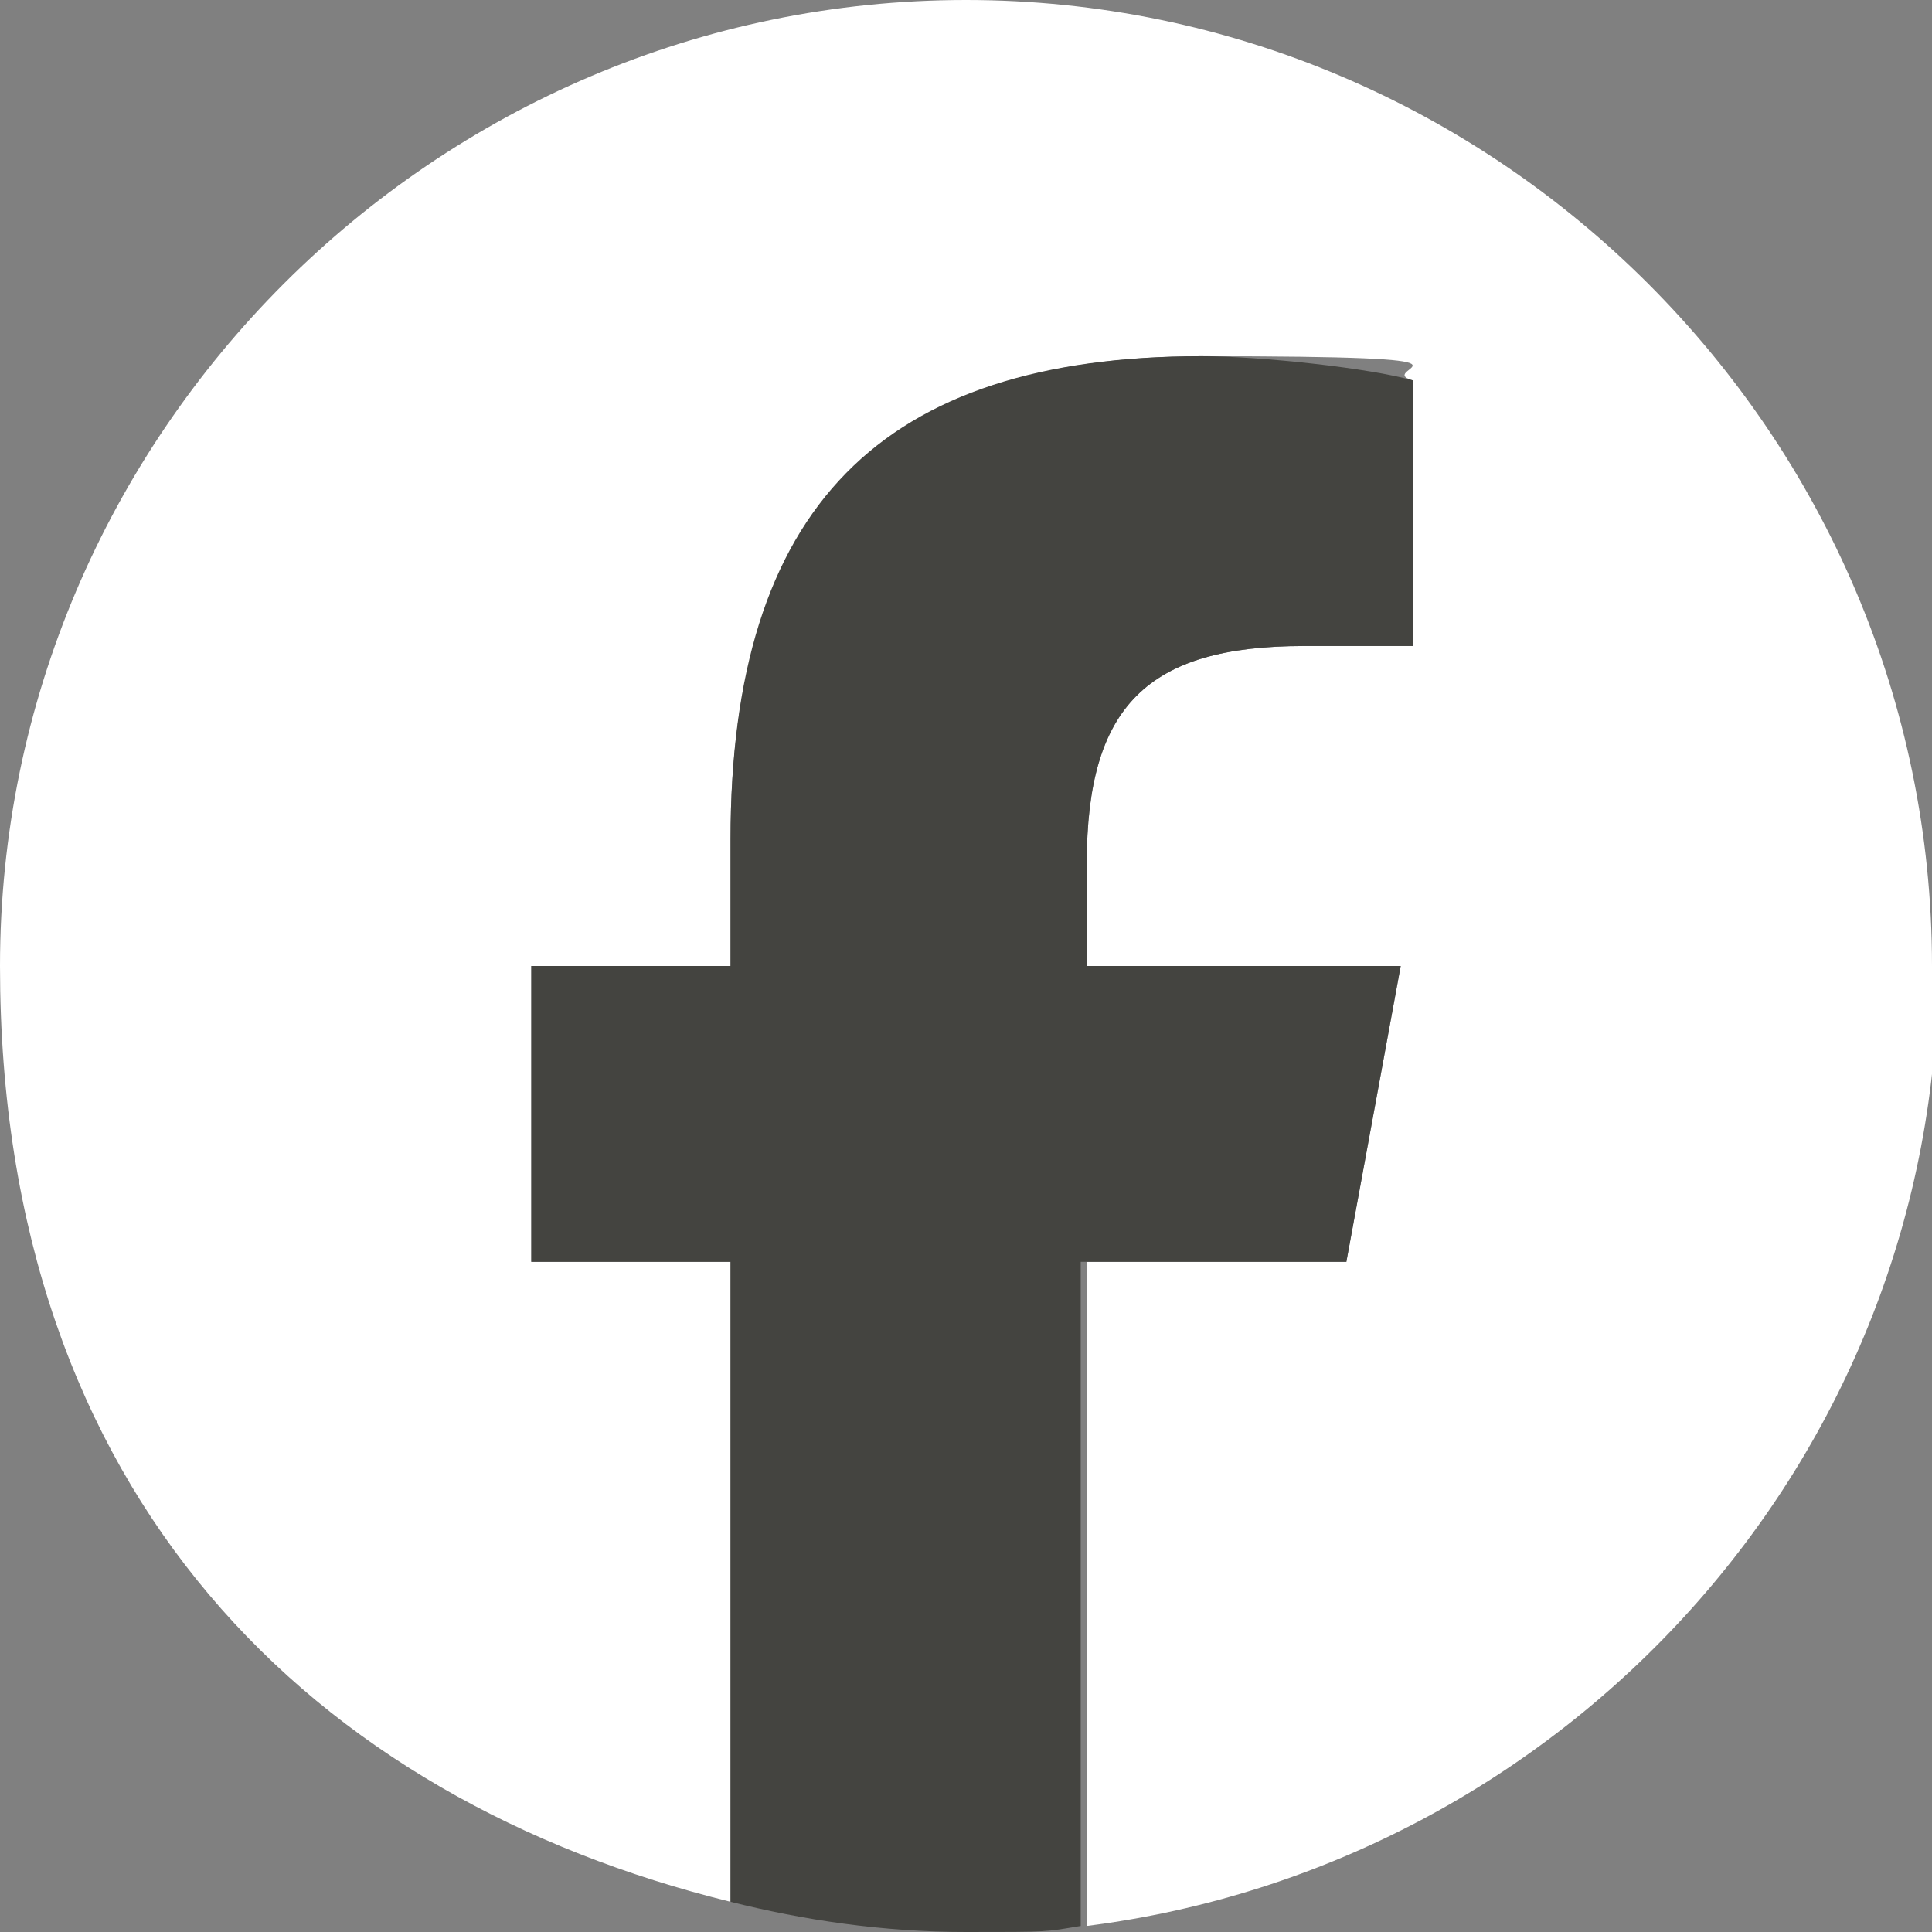
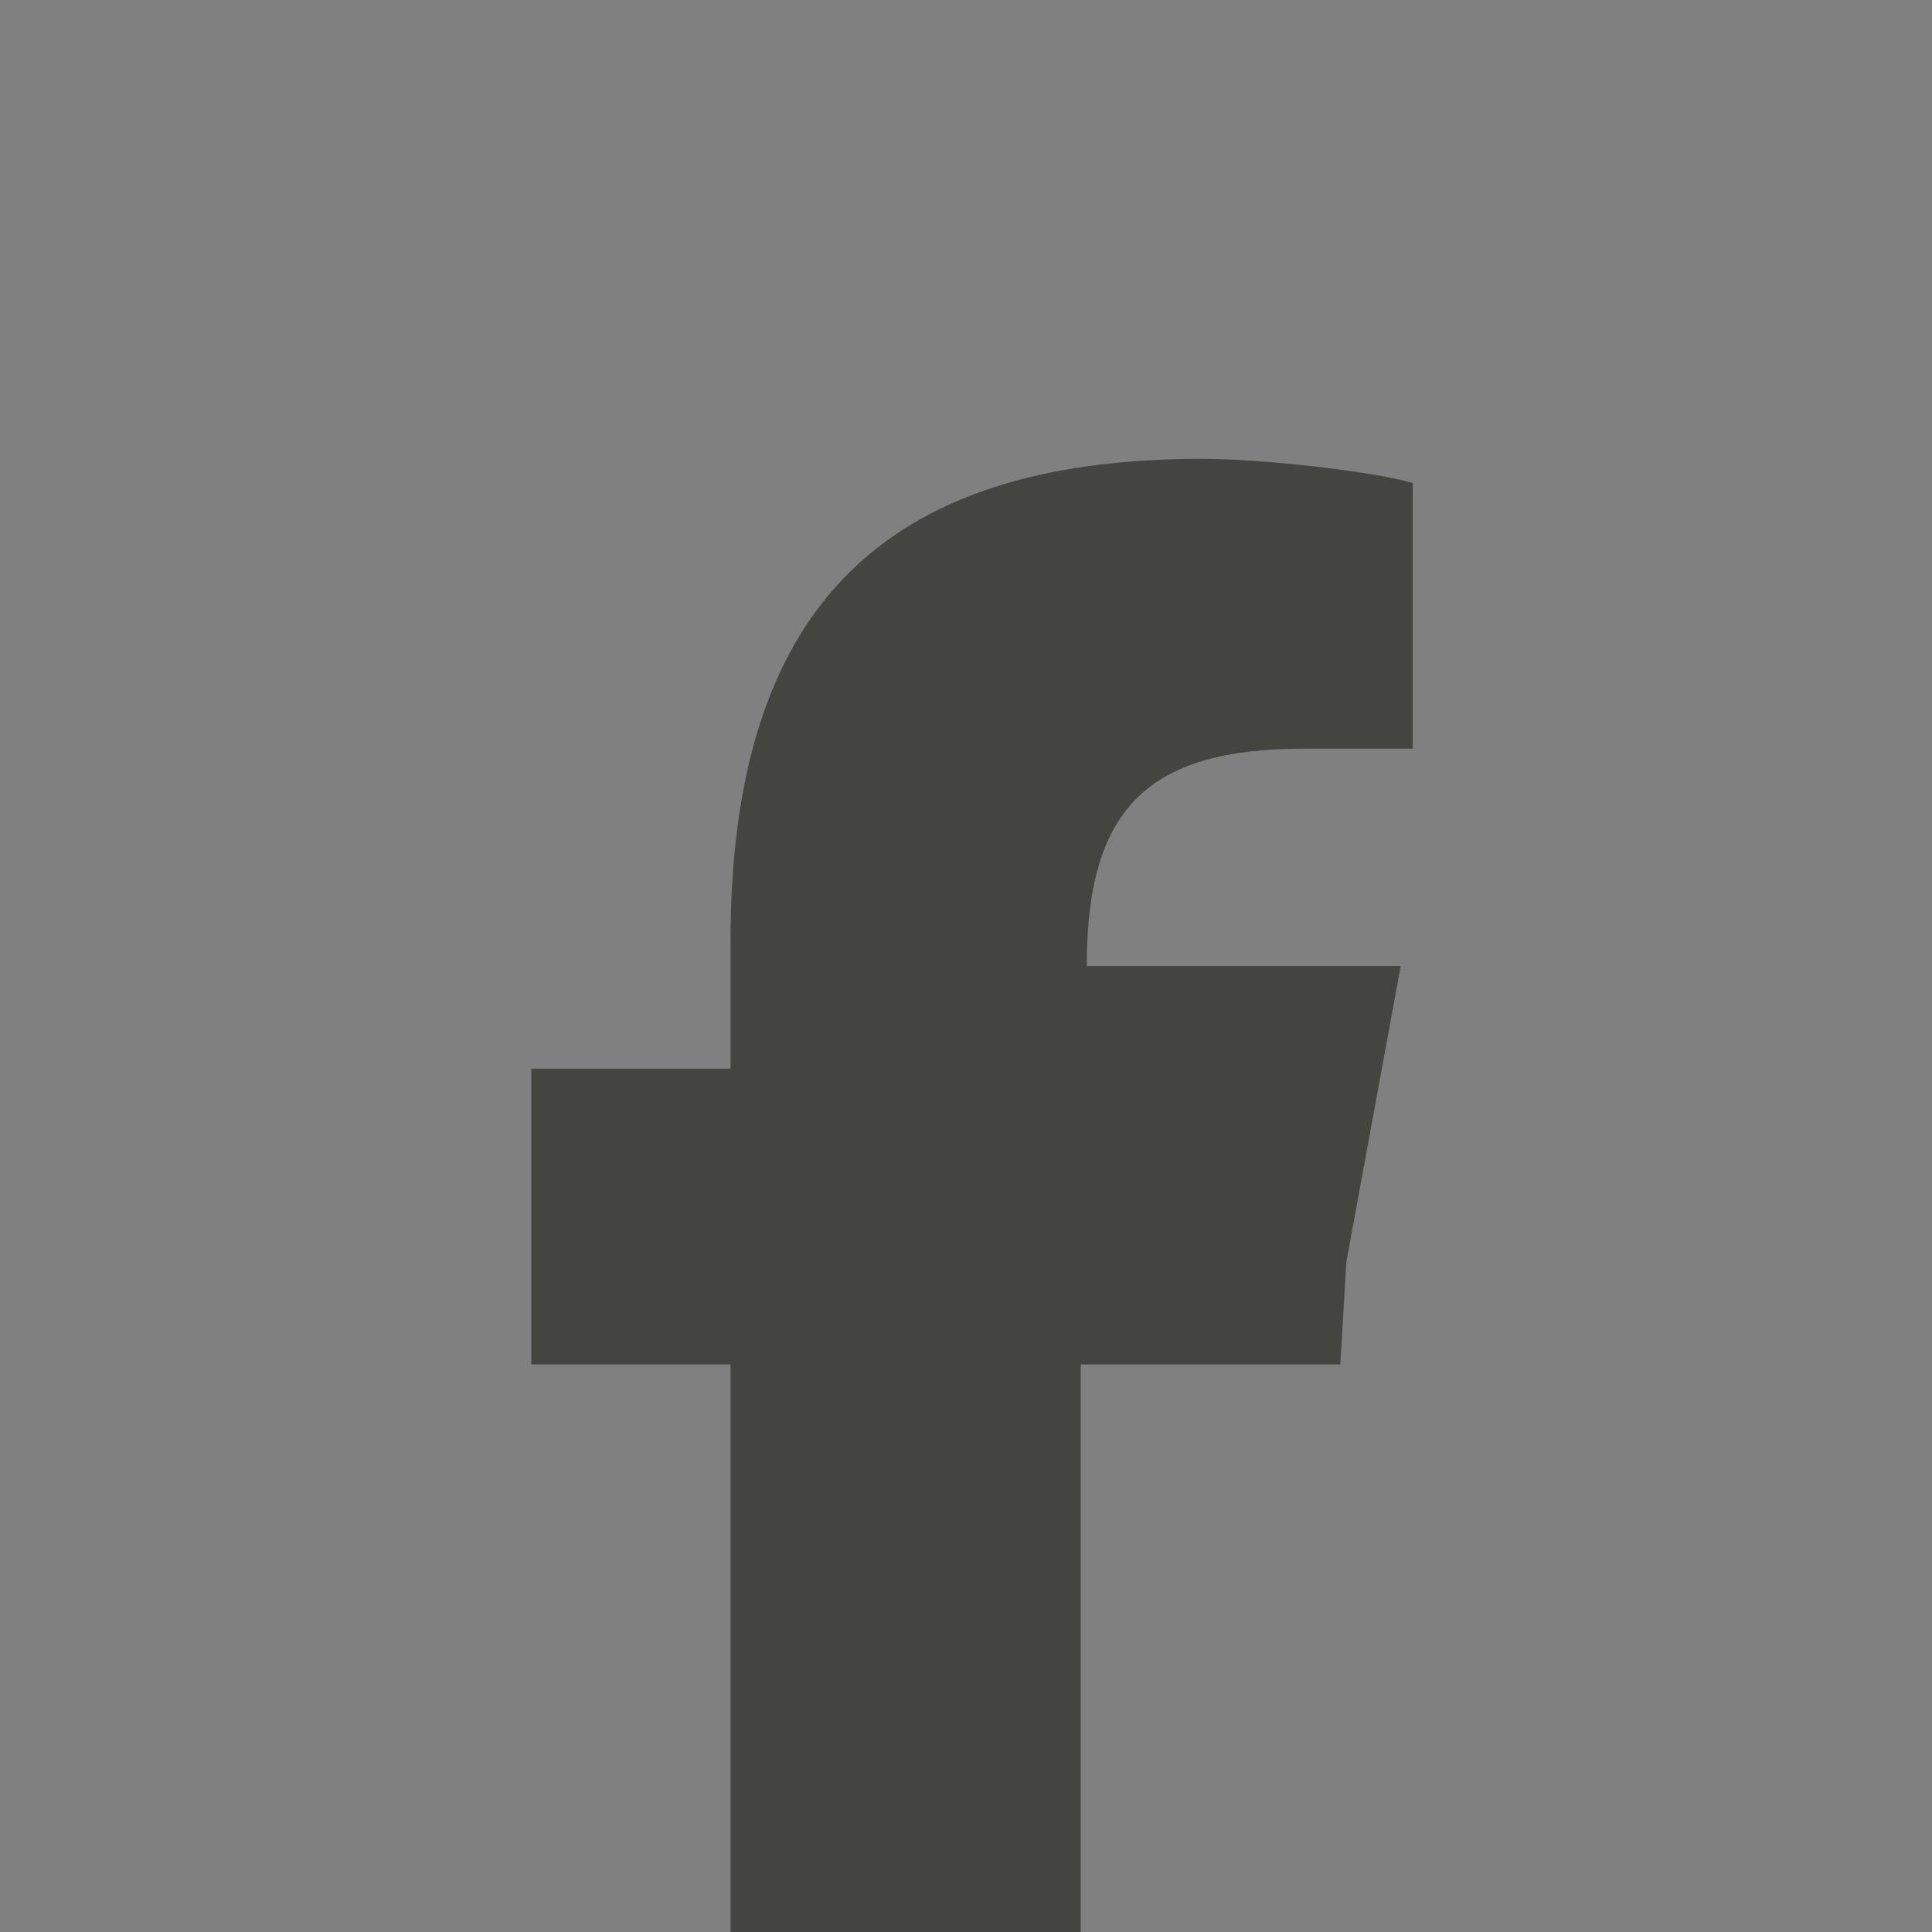
<svg xmlns="http://www.w3.org/2000/svg" version="1.1" width="32" height="32" viewBox="0 0 32 32">
  <rect x="0" y="0" width="32" height="32" fill="#808080" stroke="none" />
  <defs>
    <style>
      .cls-1 {
        fill: none;
      }

      .cls-2 {
        fill: #fff;
      }

      .cls-3 {
        fill: #444440;
      }
    </style>
  </defs>
  <g>
    <g id="_レイヤー_2" data-name="レイヤー_2">
-       <path class="cls-2" d="M32,16C32,7.2,24.8,0,16,0S0,7.2,0,16s5.2,13.8,12.1,15.5v-10.6h-3.3v-4.9h3.3v-2.1c0-5.4,2.5-8,7.8-8s2.8.2,3.5.4v4.4c-.4,0-1,0-1.8,0-2.6,0-3.6,1-3.6,3.6v1.7h5.2l-.9,4.9h-4.3v11c7.9-1,14.1-7.7,14.1-15.9" />
-       <path class="cls-3" d="M22.3,20.9l.9-4.9h-5.2v-1.7c0-2.6,1-3.6,3.6-3.6s1.5,0,1.8,0v-4.4c-.7-.2-2.5-.4-3.5-.4-5.3,0-7.8,2.5-7.8,8v2.1h-3.3v4.9h3.3v10.6c1.2.3,2.5.5,3.9.5s1.3,0,1.9-.1v-11h4.3Z" />
+       <path class="cls-3" d="M22.3,20.9l.9-4.9h-5.2c0-2.6,1-3.6,3.6-3.6s1.5,0,1.8,0v-4.4c-.7-.2-2.5-.4-3.5-.4-5.3,0-7.8,2.5-7.8,8v2.1h-3.3v4.9h3.3v10.6c1.2.3,2.5.5,3.9.5s1.3,0,1.9-.1v-11h4.3Z" />
      <rect class="cls-1" width="32" height="32" />
    </g>
  </g>
</svg>